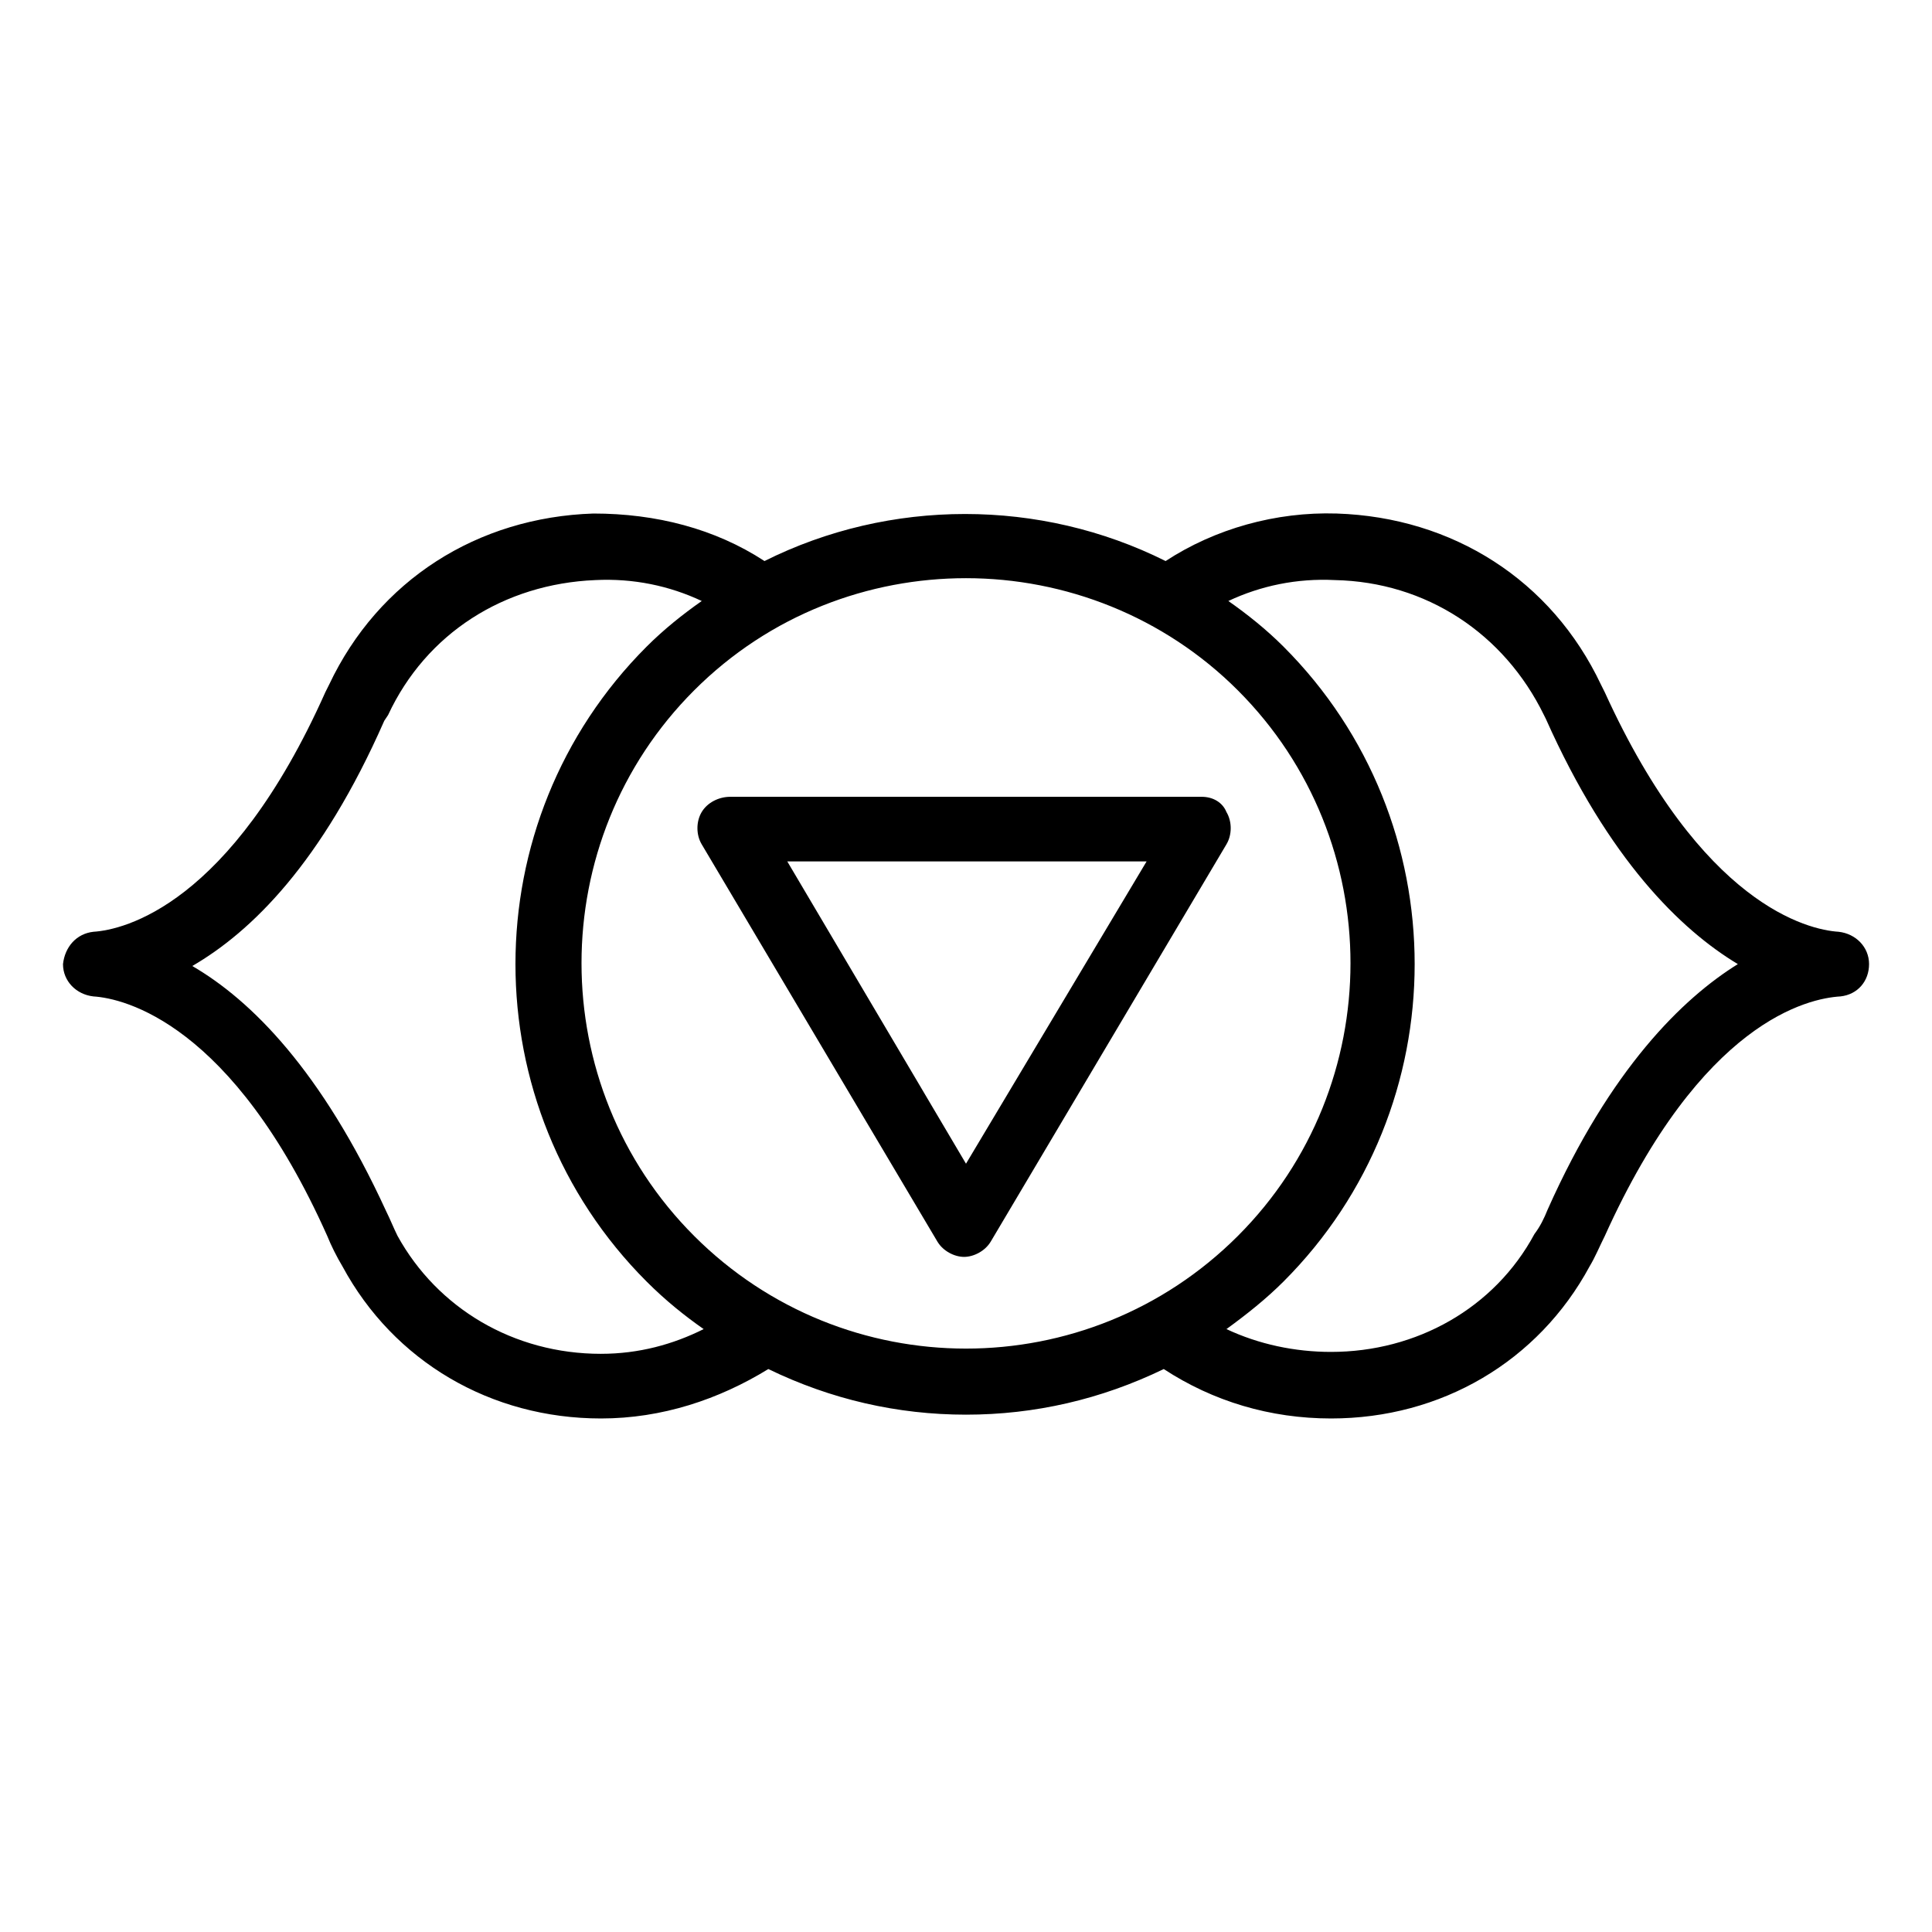
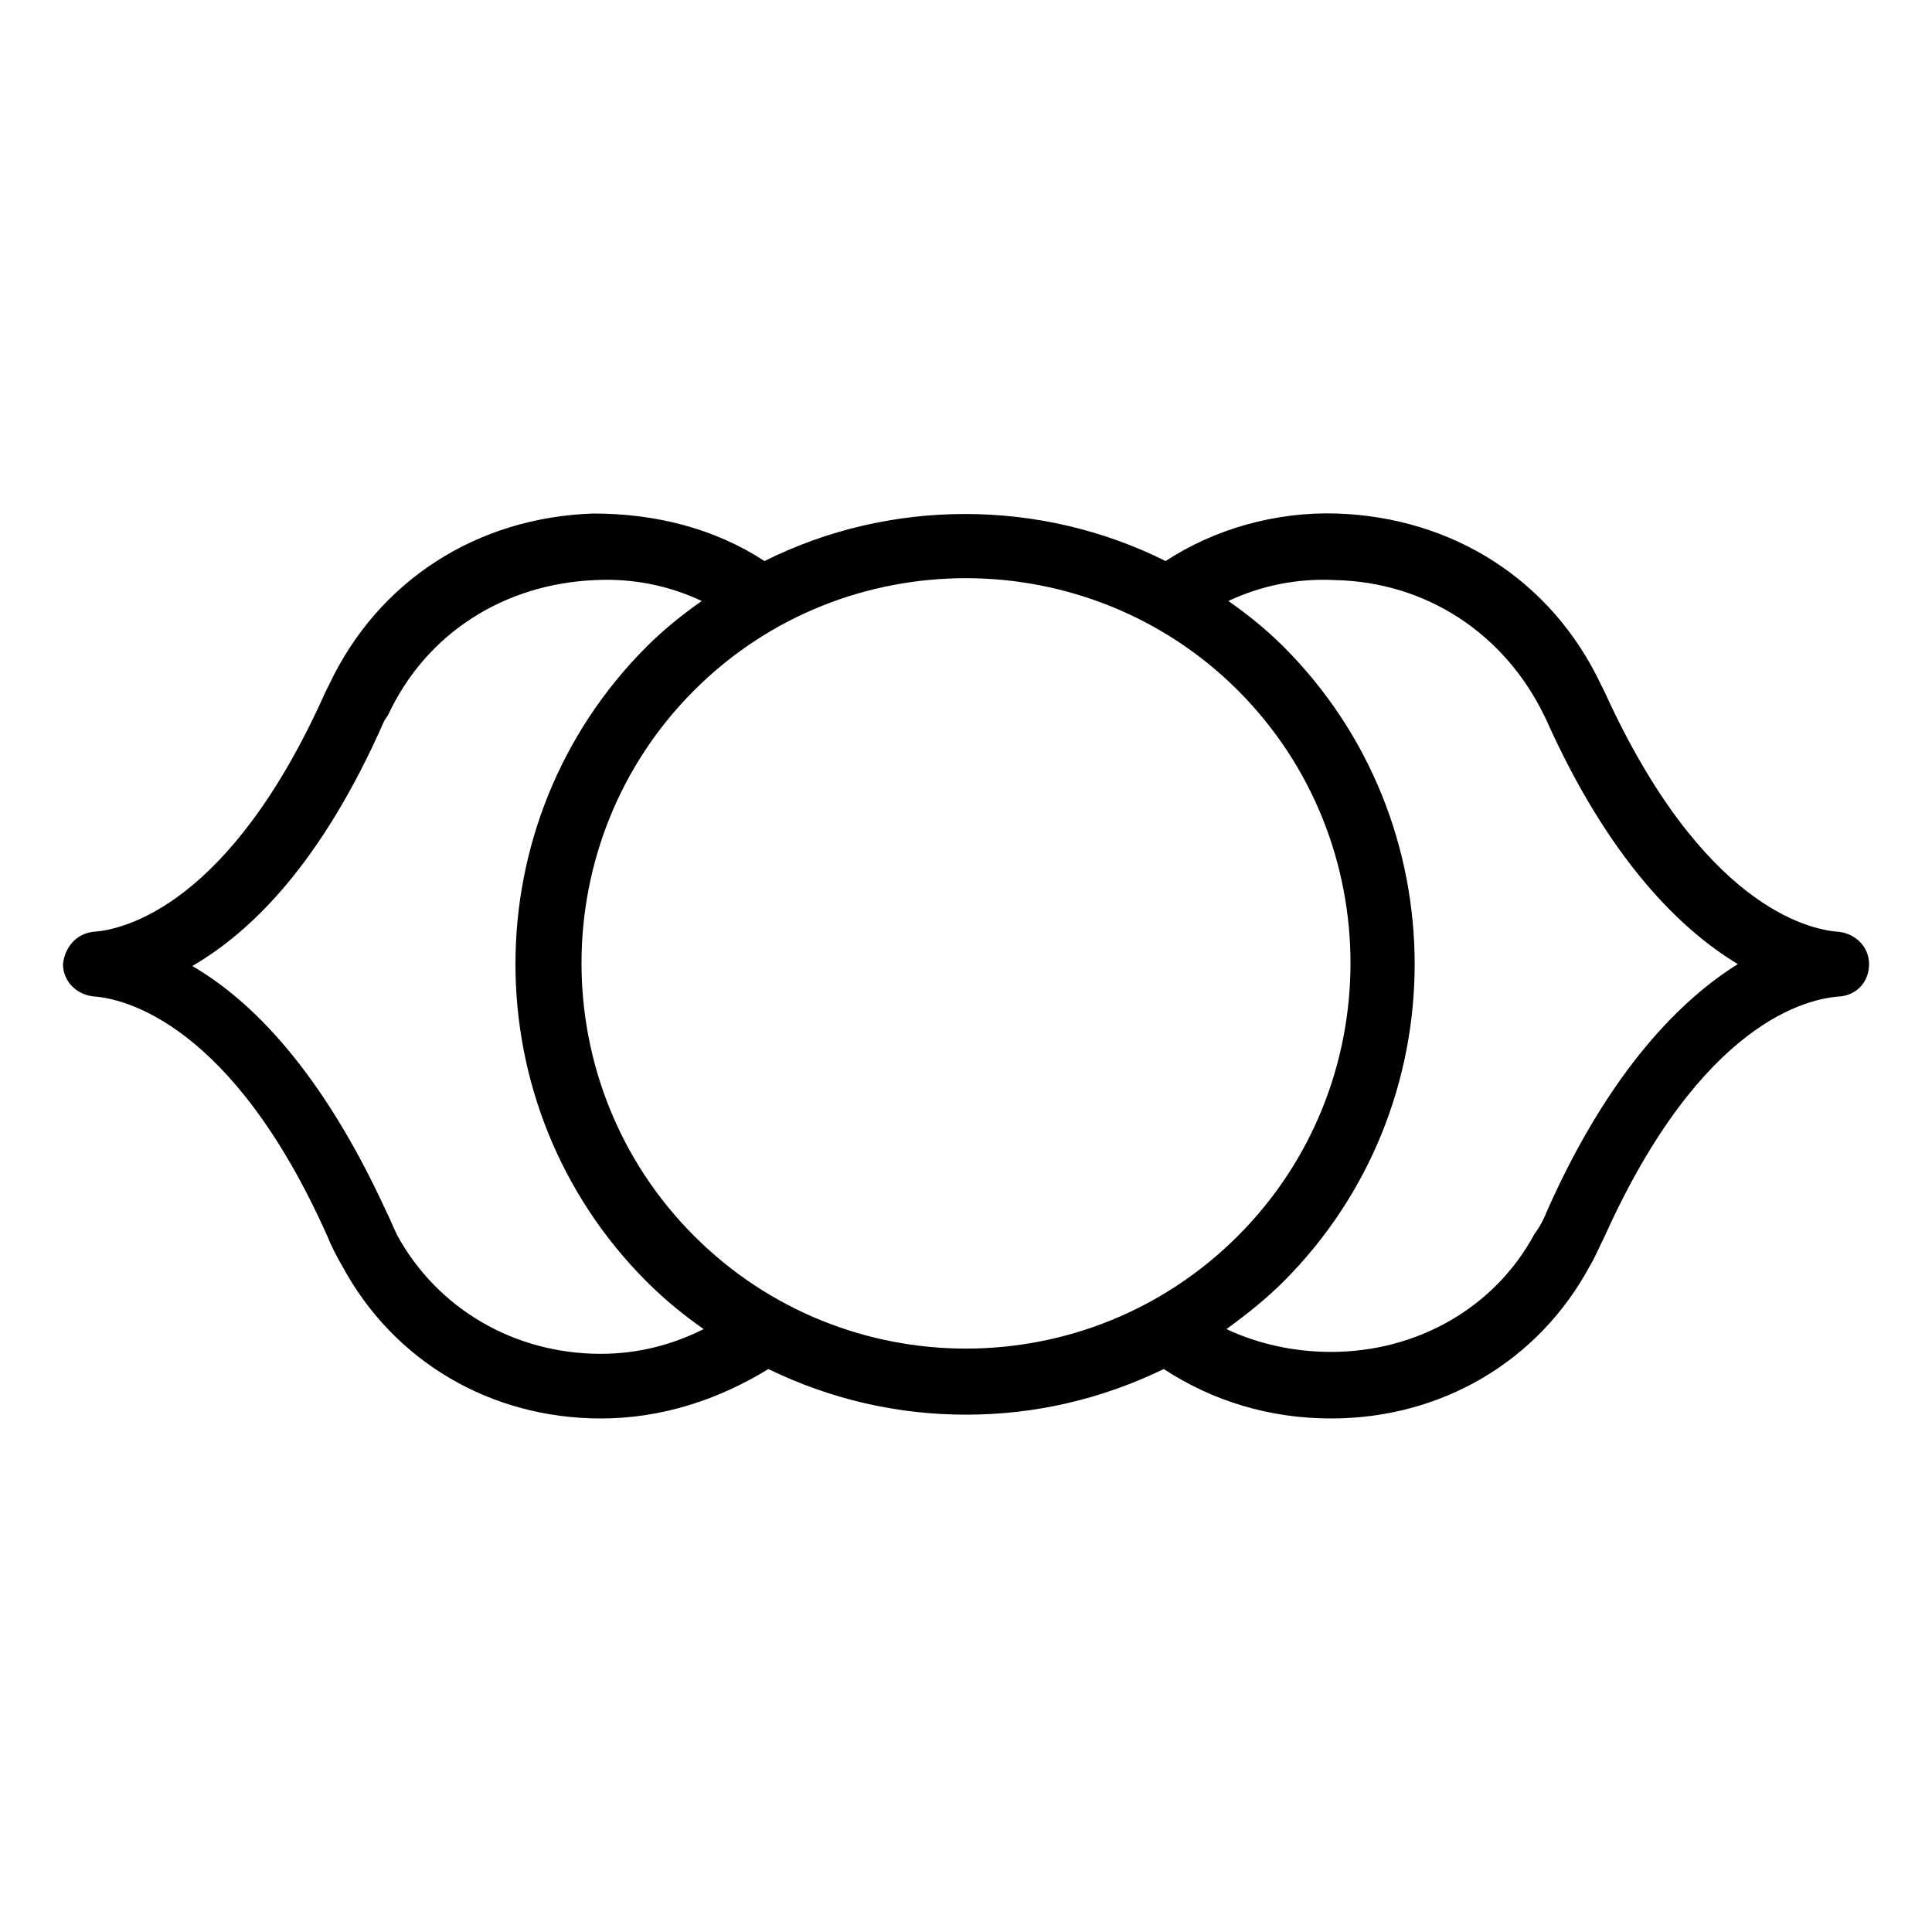
<svg xmlns="http://www.w3.org/2000/svg" fill="#000000" width="800px" height="800px" version="1.1" viewBox="144 144 512 512">
  <g>
    <path d="m631.25 390.93c-8.062-0.504-36.273-7.055-61.969-63.48l-1.008-2.016c-13.098-27.711-39.297-44.336-70.031-45.344-16.121-0.504-32.242 4.031-45.344 12.594-33.25-16.625-73.051-16.625-106.3 0-13.098-8.566-28.719-12.594-45.344-12.594-30.73 1.008-56.93 17.633-70.031 45.344l-1.008 2.016c-25.184 56.426-53.395 62.977-61.457 63.48-4.535 0.504-7.559 4.031-8.062 8.566 0 4.535 3.527 8.062 8.062 8.566 8.062 0.504 36.777 7.055 61.969 63.48 1.008 2.519 2.519 5.543 4.031 8.062 13.602 25.191 39.297 40.305 68.52 40.305 16.121 0 31.234-5.039 44.336-13.098 16.625 8.062 34.258 12.09 52.395 12.09s35.77-4.031 52.395-12.09c13.098 8.566 28.215 13.098 44.336 13.098 29.223 0 54.914-15.113 68.52-40.305 1.512-2.519 2.519-5.039 4.031-8.062 25.691-56.934 53.906-62.98 62.469-63.484 4.535-0.504 7.559-4.031 7.559-8.566 0-4.531-3.527-8.059-8.062-8.562zm-327.98 111.85c-23.176 0-43.328-12.09-53.906-31.234-1.008-2.016-2.016-4.535-3.023-6.551-17.129-37.281-35.77-55.922-51.387-64.992 15.617-9.07 34.258-27.207 50.883-64.992l1.008-1.512c10.078-21.664 30.73-34.762 54.914-35.77 10.078-0.504 19.648 1.512 28.215 5.543-5.039 3.527-10.078 7.559-14.609 12.09-46.352 46.352-46.352 121.92 0 168.27 5.039 5.039 10.078 9.07 15.113 12.594-8.062 4.031-17.129 6.551-27.207 6.551zm24.688-31.238c-39.801-39.801-39.801-104.79 0-144.59 20.152-20.152 46.352-29.727 72.043-29.727 26.199 0 52.395 10.078 72.043 29.727 39.801 39.801 39.801 104.79 0 144.59-39.797 39.801-104.29 39.801-144.09 0zm226.21-7.055c-1.008 2.519-2.016 4.535-3.527 6.551-10.578 19.648-31.234 31.234-53.906 31.234-9.574 0-19.145-2.016-27.711-6.047 5.543-4.031 10.578-8.062 15.113-12.594 46.352-46.352 46.352-121.92 0-168.27-4.535-4.535-9.574-8.566-14.609-12.09 8.566-4.031 18.137-6.047 28.215-5.543 24.184 0.504 44.84 14.105 55.418 35.77l0.504 1.008c16.625 37.281 35.77 55.922 50.883 64.992-14.609 9.07-33.754 27.711-50.379 64.992z" />
-     <path d="m462.47 355.16h-124.95c-3.023 0-6.047 1.512-7.559 4.031-1.512 2.519-1.512 6.047 0 8.566l62.473 105.3c1.512 2.519 4.535 4.031 7.055 4.031 2.519 0 5.543-1.512 7.055-4.031l62.473-105.3c1.512-2.519 1.512-6.047 0-8.566-1.012-2.519-3.531-4.031-6.551-4.031zm-62.473 97.234-47.359-80.105h95.219z" />
  </g>
</svg>